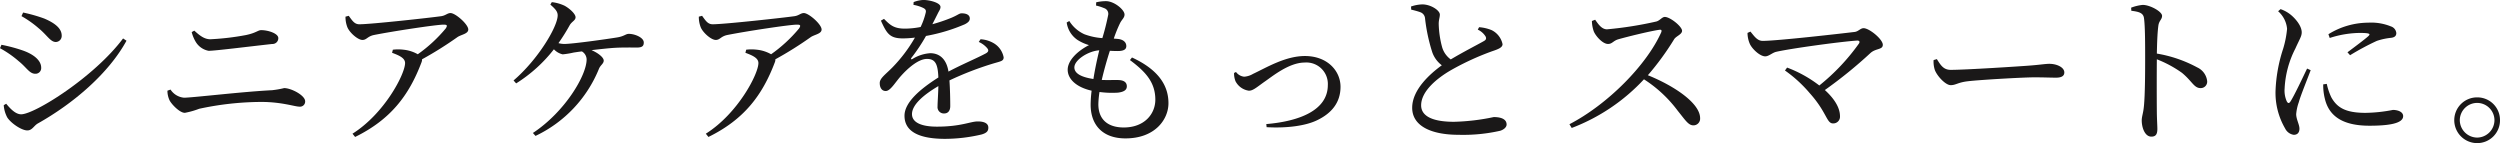
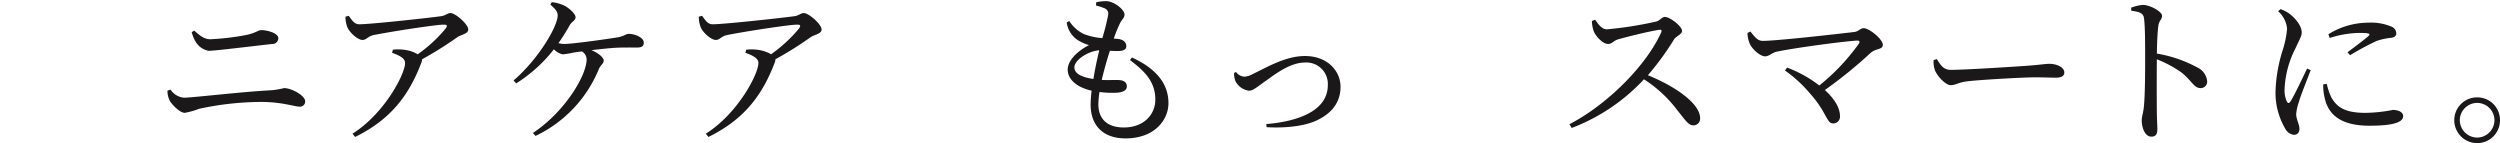
<svg xmlns="http://www.w3.org/2000/svg" width="492.817" height="28.212" viewBox="0 0 492.817 28.212">
  <g id="Group_5075" data-name="Group 5075" transform="translate(559.362 -10.705)">
-     <path id="Path_4163" data-name="Path 4163" d="M-559.362,19.37l.289-.674a30.406,30.406,0,0,1,4.3,1.155c2.053.739,3.531,1.926,3.531,3.37a1.117,1.117,0,0,1-1.157,1.187c-1.155,0-1.7-1.219-3.3-2.5A20.4,20.4,0,0,0-559.362,19.37Zm24.262-1.926.674.451c-3.531,6.45-10.431,12.355-17.523,16.334-.738.449-1.092,1.349-2.023,1.349-1.122,0-3.175-1.38-3.946-2.536a6,6,0,0,1-.706-2.439l.481-.289c.8.962,1.83,2.085,2.953,2.085C-552.558,32.4-540.813,25.082-535.1,17.443Zm-20.026-4.4.32-.706a30.435,30.435,0,0,1,4.173,1.187c2.182.93,3.434,1.99,3.434,3.37a1.194,1.194,0,0,1-1.155,1.25c-1.058,0-1.669-1.282-3.37-2.694A20.318,20.318,0,0,0-555.127,13.048Z" transform="translate(0 0.838)" fill="#1a1818" />
    <path id="Path_4164" data-name="Path 4164" d="M-537.533,26.571l.609-.224a3.547,3.547,0,0,0,2.664,1.606c1.6,0,11.521-1.188,17.362-1.477a18.353,18.353,0,0,0,2.375-.417c1.411,0,4.14,1.444,4.14,2.6a1.013,1.013,0,0,1-1.123,1.058c-.931,0-3.466-.93-7.543-.93a58.972,58.972,0,0,0-12.226,1.349,15.934,15.934,0,0,1-2.824.8c-1.027,0-2.631-1.7-3.016-2.471A4.483,4.483,0,0,1-537.533,26.571Zm20.667-9.21c-4.943.546-11.263,1.349-12.548,1.349a3.768,3.768,0,0,1-2.5-1.7,7.107,7.107,0,0,1-.835-1.99l.514-.289c1.217,1.123,2.085,1.7,3.175,1.7a50.531,50.531,0,0,0,7.029-.833c1.99-.417,2.344-.963,2.983-.963,1.349,0,3.372.643,3.372,1.572A1.136,1.136,0,0,1-516.866,17.362Z" transform="translate(11.176 2.012)" fill="#1a1818" />
    <path id="Path_4165" data-name="Path 4165" d="M-513.677,12.951c.706.963,1.125,1.669,2.087,1.669,2.312,0,14.217-1.315,16.175-1.6.833-.129,1.187-.611,1.8-.611.963,0,3.5,2.215,3.5,3.242,0,.866-1.412.995-2.15,1.509a72.374,72.374,0,0,1-6.964,4.364,1.368,1.368,0,0,1-.1.578c-2.472,6.547-6.1,11.3-13.094,14.731l-.514-.643c6.322-3.98,10.365-11.778,10.365-13.927,0-1-1.187-1.509-2.566-2.023l.159-.609a8.943,8.943,0,0,1,2.087,0,7.123,7.123,0,0,1,2.824.9,28.51,28.51,0,0,0,5.52-5.1c.386-.611.224-.739-.419-.739-1.507,0-10.3,1.349-13.8,2.055-1.252.289-1.38.962-2.214.962-.9,0-2.5-1.411-2.953-2.471a5.5,5.5,0,0,1-.384-2.118Z" transform="translate(23.063 0.87)" fill="#1a1818" />
    <path id="Path_4167" data-name="Path 4167" d="M-467.671,10.984a7.98,7.98,0,0,1,2.5.7c.962.514,2.182,1.6,2.182,2.279,0,.609-.673.8-1.122,1.509a37.885,37.885,0,0,1-2.248,3.594,4.727,4.727,0,0,0,1.125.16c1.733,0,8.664-.995,10.43-1.284,1.412-.224,1.7-.706,2.309-.706,1.22,0,2.954.738,2.954,1.7,0,.611-.225.995-1.317.995-1.058,0-2.983-.032-4.492.064-1.058.065-2.824.257-4.494.451,1.414.609,2.407,1.476,2.407,2.053,0,.609-.641.9-.93,1.6a25.063,25.063,0,0,1-12.516,13.254l-.514-.578c6.323-4.172,10.59-11.361,10.59-14.506a1.887,1.887,0,0,0-.93-1.571c-.643.064-1.187.16-1.638.224a16.438,16.438,0,0,1-2.15.354,3.37,3.37,0,0,1-1.731-1A28.781,28.781,0,0,1-474.7,27l-.513-.576c4.844-4.141,8.7-10.623,8.7-12.838,0-.738-.451-1.25-1.445-2.117Z" transform="translate(17.085 0.143)" fill="#1a1818" />
    <path id="Path_4168" data-name="Path 4168" d="M-450.415,12.951c.706.963,1.123,1.669,2.086,1.669,2.31,0,14.216-1.315,16.174-1.6.835-.129,1.187-.611,1.8-.611.963,0,3.5,2.215,3.5,3.242,0,.866-1.411.995-2.15,1.509a72.316,72.316,0,0,1-6.963,4.364,1.348,1.348,0,0,1-.1.578c-2.471,6.547-6.1,11.3-13.094,14.731l-.514-.643c6.323-3.98,10.366-11.778,10.366-13.927,0-1-1.187-1.509-2.566-2.023l.159-.609a8.943,8.943,0,0,1,2.087,0,7.131,7.131,0,0,1,2.824.9,28.558,28.558,0,0,0,5.52-5.1c.384-.611.224-.739-.419-.739-1.508,0-10.3,1.349-13.8,2.055-1.252.289-1.38.962-2.215.962-.9,0-2.5-1.411-2.953-2.471a5.561,5.561,0,0,1-.384-2.118Z" transform="translate(29.452 0.87)" fill="#1a1818" />
-     <path id="Path_4169" data-name="Path 4169" d="M-407.6,18.442a5.8,5.8,0,0,1,2.631.8A4.115,4.115,0,0,1-403.045,22c0,.708-.482.771-1.829,1.157a62.4,62.4,0,0,0-8.857,3.4c.129,1.828.16,3.978.16,5.07,0,.866-.417,1.444-1.187,1.444a1.246,1.246,0,0,1-1.317-1.379c0-.8.129-2.375.162-4.013-2.953,1.734-5.2,3.691-5.2,5.52,0,1.637,1.83,2.471,4.909,2.471,4.751,0,6.612-1.027,8.057-1.027,1.282,0,2.083.386,2.083,1.22,0,.609-.224,1.027-1.315,1.347a31.683,31.683,0,0,1-7.188.866c-6.033,0-8.023-1.957-8.023-4.557,0-2.631,3.081-5.262,6.675-7.54-.1-2.664-.609-3.659-2.247-3.659-1.733,0-3.851,1.925-5.135,3.369-1.123,1.252-2.053,2.921-2.953,2.953-.77.032-1.22-.609-1.22-1.541-.03-.962,1.123-1.7,2.536-3.145a28.973,28.973,0,0,0,4.4-5.841,20,20,0,0,1-2.374.16c-2.6,0-3.178-.962-4.332-3.5l.609-.352c1.219,1.219,1.957,1.957,4.267,1.925a16.607,16.607,0,0,0,2.953-.321,13.708,13.708,0,0,0,.963-2.664c.162-.546.1-.835-.514-1.123a7.545,7.545,0,0,0-1.861-.578l.032-.544a5.816,5.816,0,0,1,1.958-.419c1.092,0,3.337.514,3.337,1.38,0,.449-.256.706-.578,1.38-.257.513-.641,1.282-1.025,2.022a31.815,31.815,0,0,0,3.786-1.284c1.284-.546,1.509-.866,1.99-.866.835,0,1.606.257,1.606,1.027,0,.449-.29.77-.963,1.123a35.016,35.016,0,0,1-7.67,2.31,34.571,34.571,0,0,1-2.889,4.332c-.128.194-.032.354.192.225a7.563,7.563,0,0,1,3.531-1.155c1.991,0,3.242,1.347,3.594,3.627,2.505-1.349,5.585-2.632,7.382-3.6.546-.321.609-.641.162-1.123a4.644,4.644,0,0,0-1.572-1.123Z" transform="translate(41.529)" fill="#1a1818" />
    <path id="Path_4170" data-name="Path 4170" d="M-390.224,21.96c5.07,2.342,7.188,5.392,7.188,9.018,0,3.177-2.631,6.932-8.473,6.932-4.556,0-6.867-2.7-6.867-6.644a23.094,23.094,0,0,1,.194-2.761c-2.985-.673-4.717-2.277-4.717-4.138,0-1.766,1.829-3.627,4.2-4.846a8.916,8.916,0,0,1-2.277-1.028,4.967,4.967,0,0,1-2.12-3.434l.514-.289a6.843,6.843,0,0,0,2.953,2.6,12.512,12.512,0,0,0,3.562.77,46.463,46.463,0,0,0,1.155-4.589,1.17,1.17,0,0,0-.8-1.315,9.306,9.306,0,0,0-1.6-.514l.032-.641a8.558,8.558,0,0,1,1.925-.225c1.638,0,3.659,1.7,3.659,2.631,0,.643-.481.931-.866,1.669a25.786,25.786,0,0,0-1.25,3.08c.287.033.544.033.8.065,1.22.129,1.669.771,1.669,1.412s-.482.9-1.315.963c-.449.032-1.187,0-1.926-.032-.514,1.572-1.123,3.691-1.6,5.744,1.539.064,2.791-.032,3.5.032.866.065,1.444.449,1.444,1.22,0,.673-.481,1.09-1.731,1.25a18.653,18.653,0,0,1-3.659-.129,18.156,18.156,0,0,0-.225,2.407c0,3.145,2.022,4.589,5.006,4.589,4.076,0,6.226-2.663,6.226-5.487,0-3.531-2.087-5.616-5.006-7.8Zm-7.605,4.237c.321-2.023.768-4.076,1.154-5.649-2.15.129-4.909,1.893-4.909,3.369C-401.585,24.911-400.622,25.779-397.829,26.2Z" transform="translate(54.008 0.077)" fill="#1a1818" />
    <path id="Path_4171" data-name="Path 4171" d="M-380.891,21.154a2.271,2.271,0,0,0,1.606.93,3.9,3.9,0,0,0,1.733-.546c2.663-1.25,6.385-3.529,10.238-3.529,4.46,0,7.026,2.953,7.026,6.065,0,3.242-1.925,5.263-4.46,6.515-2.437,1.252-6.449,1.669-10.108,1.444l-.063-.609c6.417-.546,12.129-2.664,12.129-7.7a4.228,4.228,0,0,0-4.556-4.429c-3.146,0-6.452,2.791-8.024,3.851-1.6,1.155-2.214,1.7-2.985,1.7a3.52,3.52,0,0,1-2.631-1.861,4.182,4.182,0,0,1-.289-1.636Z" transform="translate(65.179 3.74)" fill="#1a1818" />
-     <path id="Path_4172" data-name="Path 4172" d="M-344.786,15.774a8.03,8.03,0,0,1,2.472.578,3.989,3.989,0,0,1,2.15,2.759c0,.643-.739.963-2.087,1.412a52.712,52.712,0,0,0-8.088,3.723c-2.664,1.541-5.873,4.108-5.873,6.932,0,1.893,1.8,3.242,6.482,3.242a42.341,42.341,0,0,0,7.831-.931c1.349,0,2.536.354,2.536,1.476,0,.514-.546,1-1.25,1.22a32.956,32.956,0,0,1-8.184.8c-5.616,0-9.179-1.83-9.179-5.328,0-3.626,3.627-6.771,5.842-8.376a5.464,5.464,0,0,1-1.893-2.6,34.348,34.348,0,0,1-1.414-6.642,1.4,1.4,0,0,0-.93-1.22c-.514-.192-1.284-.384-1.8-.513l-.032-.611a7.42,7.42,0,0,1,2.215-.417c1.668,0,3.432,1.157,3.466,1.99,0,.579-.225,1.028-.225,1.83a19.186,19.186,0,0,0,.674,4.621,4.557,4.557,0,0,0,1.7,2.407c2.342-1.411,5.422-2.983,6.483-3.594.481-.257.576-.514.384-.93a3.551,3.551,0,0,0-1.541-1.349Z" transform="translate(76.994 0.294)" fill="#1a1818" />
    <path id="Path_4173" data-name="Path 4173" d="M-332.481,13.461c.578.8,1.25,1.893,2.342,1.893a73.1,73.1,0,0,0,9.724-1.541c.706-.194,1.122-.9,1.669-.9,1.058,0,3.4,1.893,3.4,2.728,0,.706-1.123,1.027-1.542,1.636a53.739,53.739,0,0,1-5.2,7.125c5.23,2.118,10.3,5.52,10.3,8.473a1.321,1.321,0,0,1-1.315,1.411c-.995,0-1.573-.993-3.08-2.855a25.361,25.361,0,0,0-6.675-6.226A37.688,37.688,0,0,1-337.1,34.8l-.449-.738c7.542-3.915,15.212-11.65,18.1-18.132.159-.449-.033-.546-.386-.482-1.99.289-6.353,1.38-8.054,1.861-1.028.29-1.22.931-2.053.931-1.061,0-2.407-1.541-2.793-2.439a6.5,6.5,0,0,1-.385-2.087Z" transform="translate(87.565 1.131)" fill="#1a1818" />
    <path id="Path_4174" data-name="Path 4174" d="M-313.755,15.053c.708.835,1.317,1.83,2.409,1.83,2.855,0,15.5-1.444,18.162-1.766.706-.1,1.123-.738,1.734-.738,1.123,0,3.788,2.182,3.788,3.273,0,.995-1.317.674-2.377,1.572a88.907,88.907,0,0,1-9.049,7.35c1.764,1.6,2.985,3.4,2.985,5.166a1.323,1.323,0,0,1-1.379,1.412c-1.285,0-1.188-2.182-4.59-5.969a25.88,25.88,0,0,0-4.878-4.46l.417-.578a24.443,24.443,0,0,1,6.353,3.531,41.146,41.146,0,0,0,7.8-8.248c.254-.386.1-.611-.322-.611-3.4.225-13.126,1.572-15.95,2.215-.77.16-1.477.9-2.183.9-1.058,0-2.6-1.476-3.047-2.471a5.5,5.5,0,0,1-.451-2.15Z" transform="translate(99.453 1.881)" fill="#1a1818" />
    <path id="Path_4175" data-name="Path 4175" d="M-289.431,18.412c.738,1.155,1.284,2.118,2.728,2.118,3.016,0,13.832-.706,15.436-.835,2.15-.16,3.208-.354,4.013-.354,1.444,0,2.951.674,2.951,1.7,0,.643-.482,1.028-1.636,1.028s-2.279-.065-4.333-.065c-2.118,0-10.622.482-13.03.77-1.988.225-2.374.771-3.4.771-.995,0-2.632-1.733-3.113-2.953a5.225,5.225,0,0,1-.257-1.99Z" transform="translate(111.874 3.946)" fill="#1a1818" />
    <path id="Path_4176" data-name="Path 4176" d="M-264.318,11.89a8.9,8.9,0,0,1,2.277-.546c1.447,0,3.821,1.315,3.821,2.15,0,.739-.609.93-.738,1.99-.192,1.444-.257,3.627-.29,5.457a25.464,25.464,0,0,1,7.959,2.726,3.384,3.384,0,0,1,1.958,2.7,1.272,1.272,0,0,1-1.284,1.38c-1.315,0-1.638-1.315-3.691-3.016a22.6,22.6,0,0,0-4.943-2.664c-.03,2.5-.03,7.478,0,10.72.033,1.476.1,2.471.1,2.983,0,1.092-.322,1.541-1.19,1.541-1.25,0-1.891-1.733-1.891-3.208,0-.739.289-1.38.417-2.664.255-2.375.255-7.348.255-9.66,0-2.6,0-6.225-.225-7.8-.129-1.028-.93-1.285-2.5-1.477Z" transform="translate(125.061 0.327)" fill="#1a1818" />
    <path id="Path_4177" data-name="Path 4177" d="M-238.565,23.93c-.641,1.734-2.022,5.1-2.342,6.323a9.107,9.107,0,0,0-.514,2.342c0,.995.643,2.053.643,2.856,0,.77-.386,1.22-1.123,1.22a2.261,2.261,0,0,1-1.7-1.252,13.961,13.961,0,0,1-1.893-7.35,29.987,29.987,0,0,1,1.507-8.375,19.478,19.478,0,0,0,.771-3.916,5.2,5.2,0,0,0-1.766-3.465l.482-.417a6.44,6.44,0,0,1,1.861.995c.77.578,2.31,2.15,2.31,3.594,0,.771-.449,1.38-1.252,3.177a19.172,19.172,0,0,0-2.118,7.864,5.181,5.181,0,0,0,.417,2.534c.225.417.451.482.738.032.738-1.122,2.5-4.878,3.273-6.482Zm3.177,2.7a11.8,11.8,0,0,0,.9,2.664c1.122,1.99,2.759,3.048,6.739,3.048a30,30,0,0,0,5.392-.578c.995,0,2.022.386,2.022,1.22,0,1.509-3.048,1.893-6.644,1.893-5.325,0-7.989-1.926-8.792-5.328a11.031,11.031,0,0,1-.321-2.823Zm.321-9.787a15,15,0,0,1,7.832-2.279,10.326,10.326,0,0,1,4.492.738,1.523,1.523,0,0,1,1.06,1.315c0,.514-.289.835-.995.93a12.735,12.735,0,0,0-2.856.611,51.032,51.032,0,0,0-5.263,2.823l-.514-.576c1.412-1.06,3.53-2.632,4.14-3.21.386-.386.417-.609-1.764-.609a19.814,19.814,0,0,0-5.874.995Z" transform="translate(134.698 0.61)" fill="#1a1818" />
    <path id="Path_4178" data-name="Path 4178" d="M-222.191,27.892a4.492,4.492,0,0,1,4.524-4.492,4.464,4.464,0,0,1,4.492,4.492,4.491,4.491,0,0,1-4.492,4.525A4.519,4.519,0,0,1-222.191,27.892Zm1.09,0a3.459,3.459,0,0,0,3.434,3.435,3.453,3.453,0,0,0,3.4-3.435,3.423,3.423,0,0,0-3.4-3.4A3.43,3.43,0,0,0-221.1,27.892Z" transform="translate(146.63 6.5)" fill="#1a1818" />
  </g>
</svg>